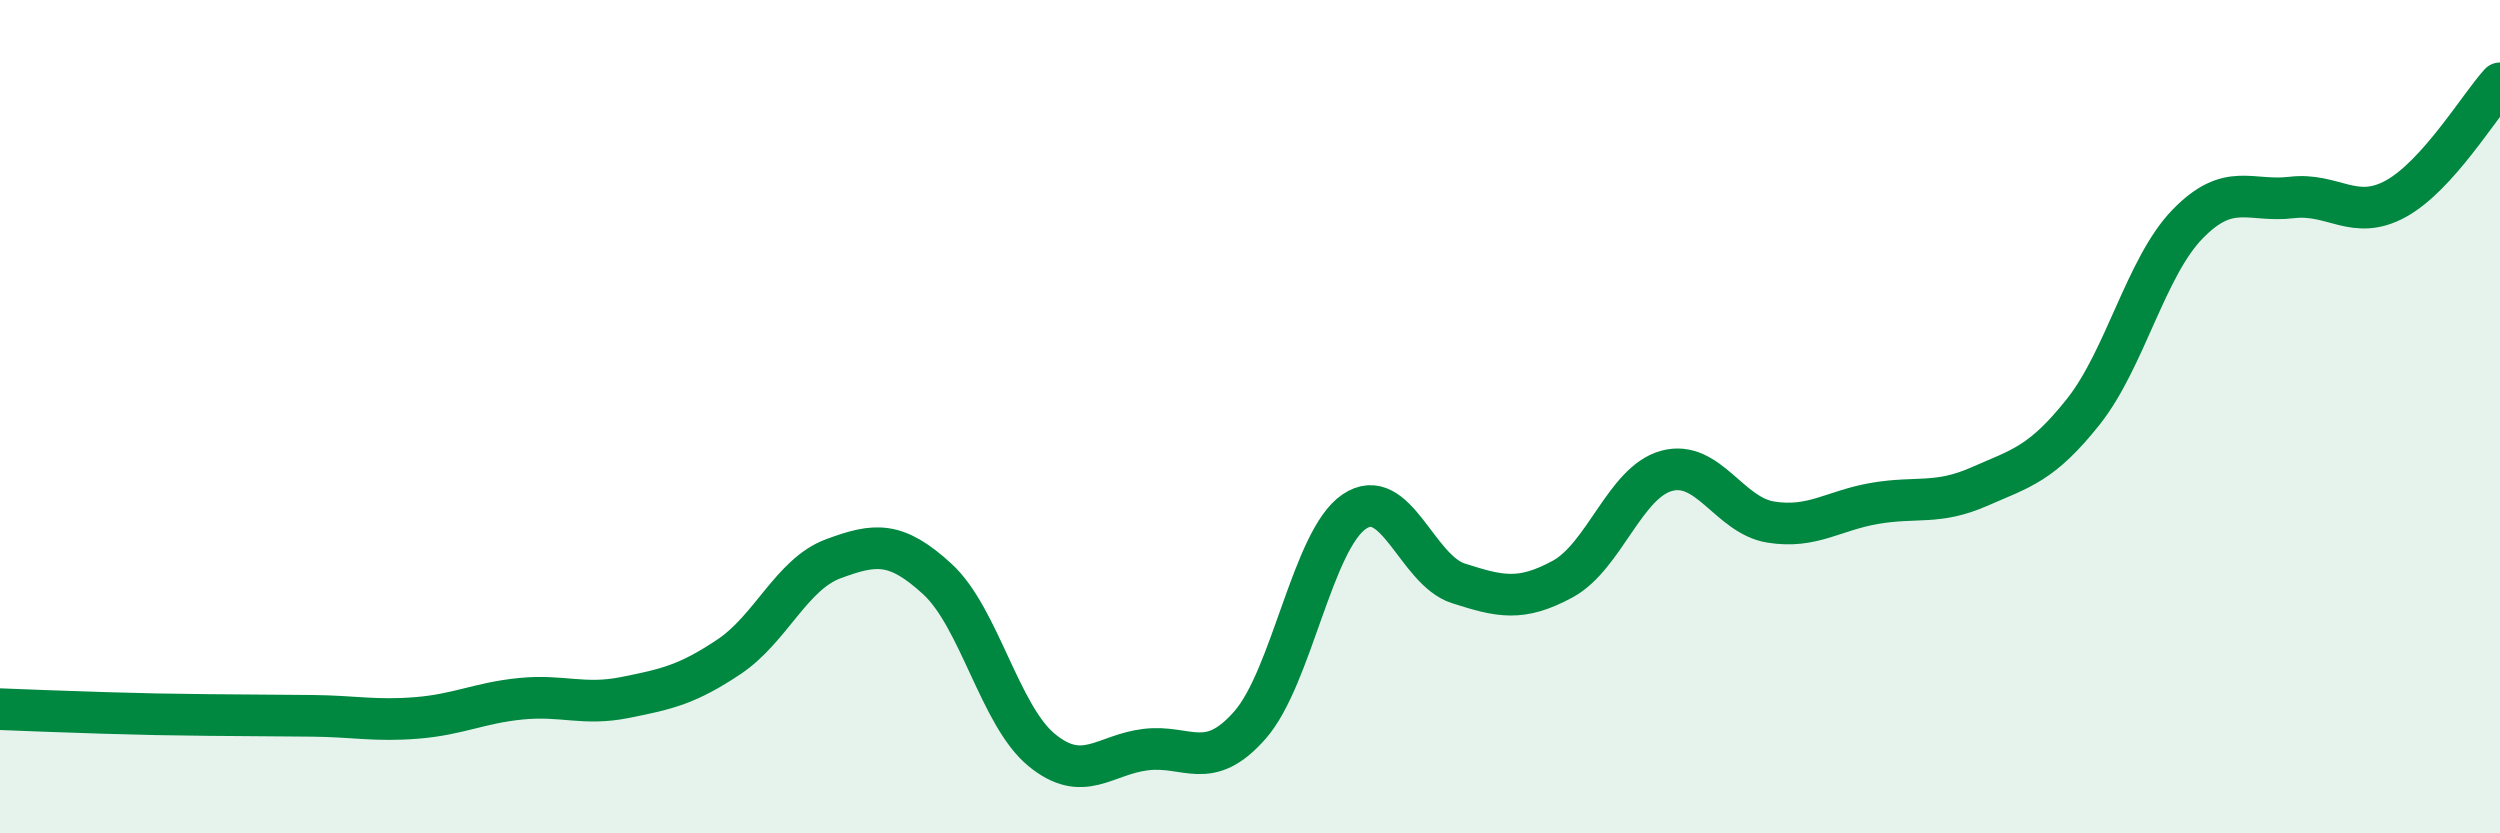
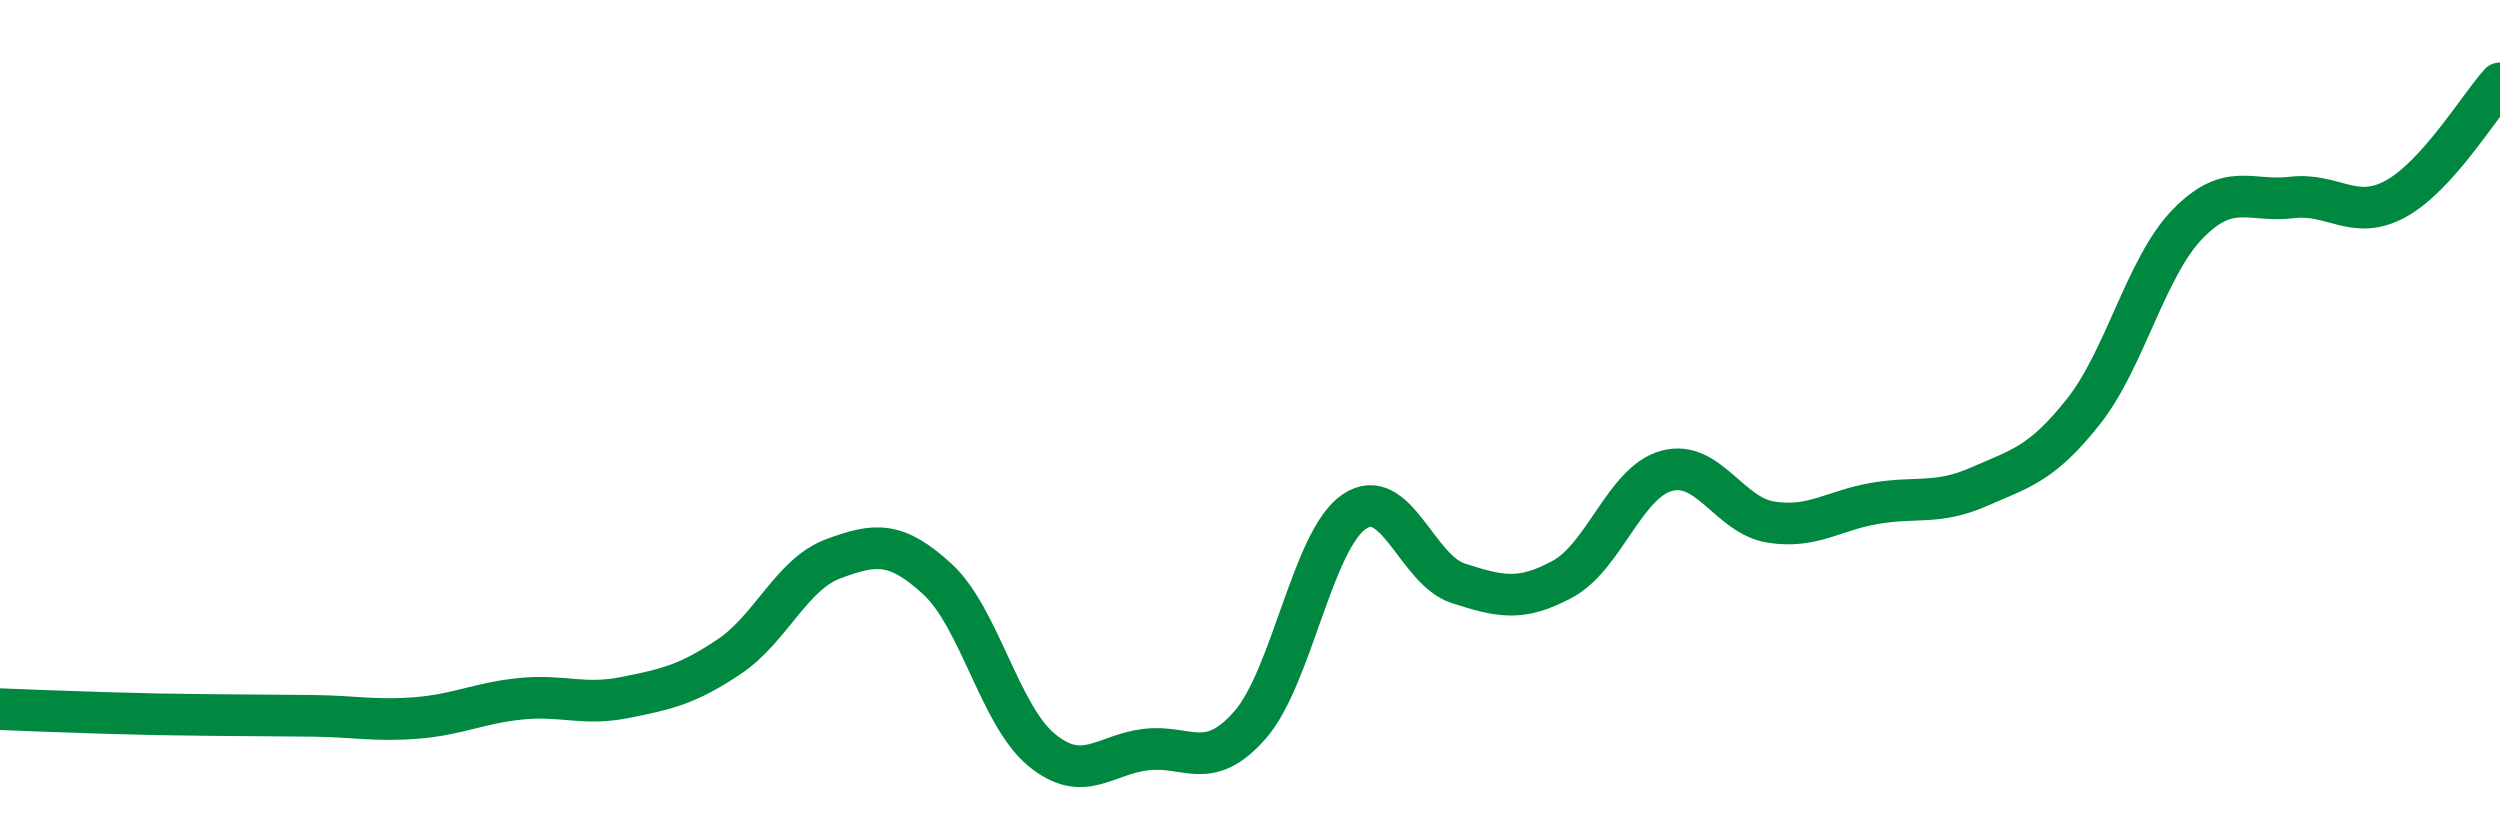
<svg xmlns="http://www.w3.org/2000/svg" width="60" height="20" viewBox="0 0 60 20">
-   <path d="M 0,17.02 C 0.5,17.04 1.5,17.08 2.5,17.11 C 3.5,17.14 4,17.15 5,17.16 C 6,17.17 6.5,17.17 7.5,17.18 C 8.5,17.19 9,17.31 10,17.23 C 11,17.15 11.5,16.87 12.5,16.77 C 13.5,16.67 14,16.94 15,16.74 C 16,16.54 16.5,16.43 17.5,15.76 C 18.5,15.09 19,13.78 20,13.41 C 21,13.04 21.5,12.98 22.5,13.9 C 23.5,14.82 24,17.18 25,18 C 26,18.82 26.5,18.11 27.5,17.99 C 28.5,17.87 29,18.54 30,17.4 C 31,16.26 31.5,12.96 32.5,12.28 C 33.5,11.6 34,13.68 35,14 C 36,14.32 36.5,14.44 37.5,13.9 C 38.5,13.36 39,11.57 40,11.3 C 41,11.03 41.5,12.37 42.5,12.53 C 43.5,12.69 44,12.25 45,12.08 C 46,11.91 46.5,12.12 47.5,11.68 C 48.5,11.24 49,11.14 50,9.88 C 51,8.62 51.5,6.41 52.5,5.38 C 53.5,4.35 54,4.86 55,4.74 C 56,4.62 56.5,5.32 57.5,4.77 C 58.5,4.22 59.5,2.55 60,2L60 20L0 20Z" fill="#008740" opacity="0.1" stroke-linecap="round" stroke-linejoin="round" />
  <path d="M 0,17.02 C 0.5,17.04 1.5,17.08 2.5,17.11 C 3.5,17.14 4,17.15 5,17.16 C 6,17.17 6.5,17.17 7.5,17.18 C 8.5,17.19 9,17.31 10,17.23 C 11,17.15 11.5,16.87 12.5,16.77 C 13.5,16.67 14,16.94 15,16.74 C 16,16.54 16.5,16.43 17.5,15.76 C 18.5,15.09 19,13.78 20,13.41 C 21,13.04 21.5,12.98 22.5,13.9 C 23.5,14.82 24,17.18 25,18 C 26,18.82 26.5,18.11 27.5,17.99 C 28.5,17.87 29,18.54 30,17.4 C 31,16.26 31.5,12.96 32.5,12.28 C 33.5,11.6 34,13.68 35,14 C 36,14.32 36.5,14.44 37.5,13.9 C 38.5,13.36 39,11.57 40,11.3 C 41,11.03 41.5,12.37 42.5,12.53 C 43.5,12.69 44,12.25 45,12.08 C 46,11.91 46.5,12.12 47.5,11.68 C 48.5,11.24 49,11.14 50,9.88 C 51,8.62 51.5,6.41 52.5,5.38 C 53.5,4.35 54,4.86 55,4.74 C 56,4.62 56.5,5.32 57.5,4.77 C 58.5,4.22 59.5,2.55 60,2" stroke="#008740" stroke-width="1" fill="none" stroke-linecap="round" stroke-linejoin="round" />
</svg>